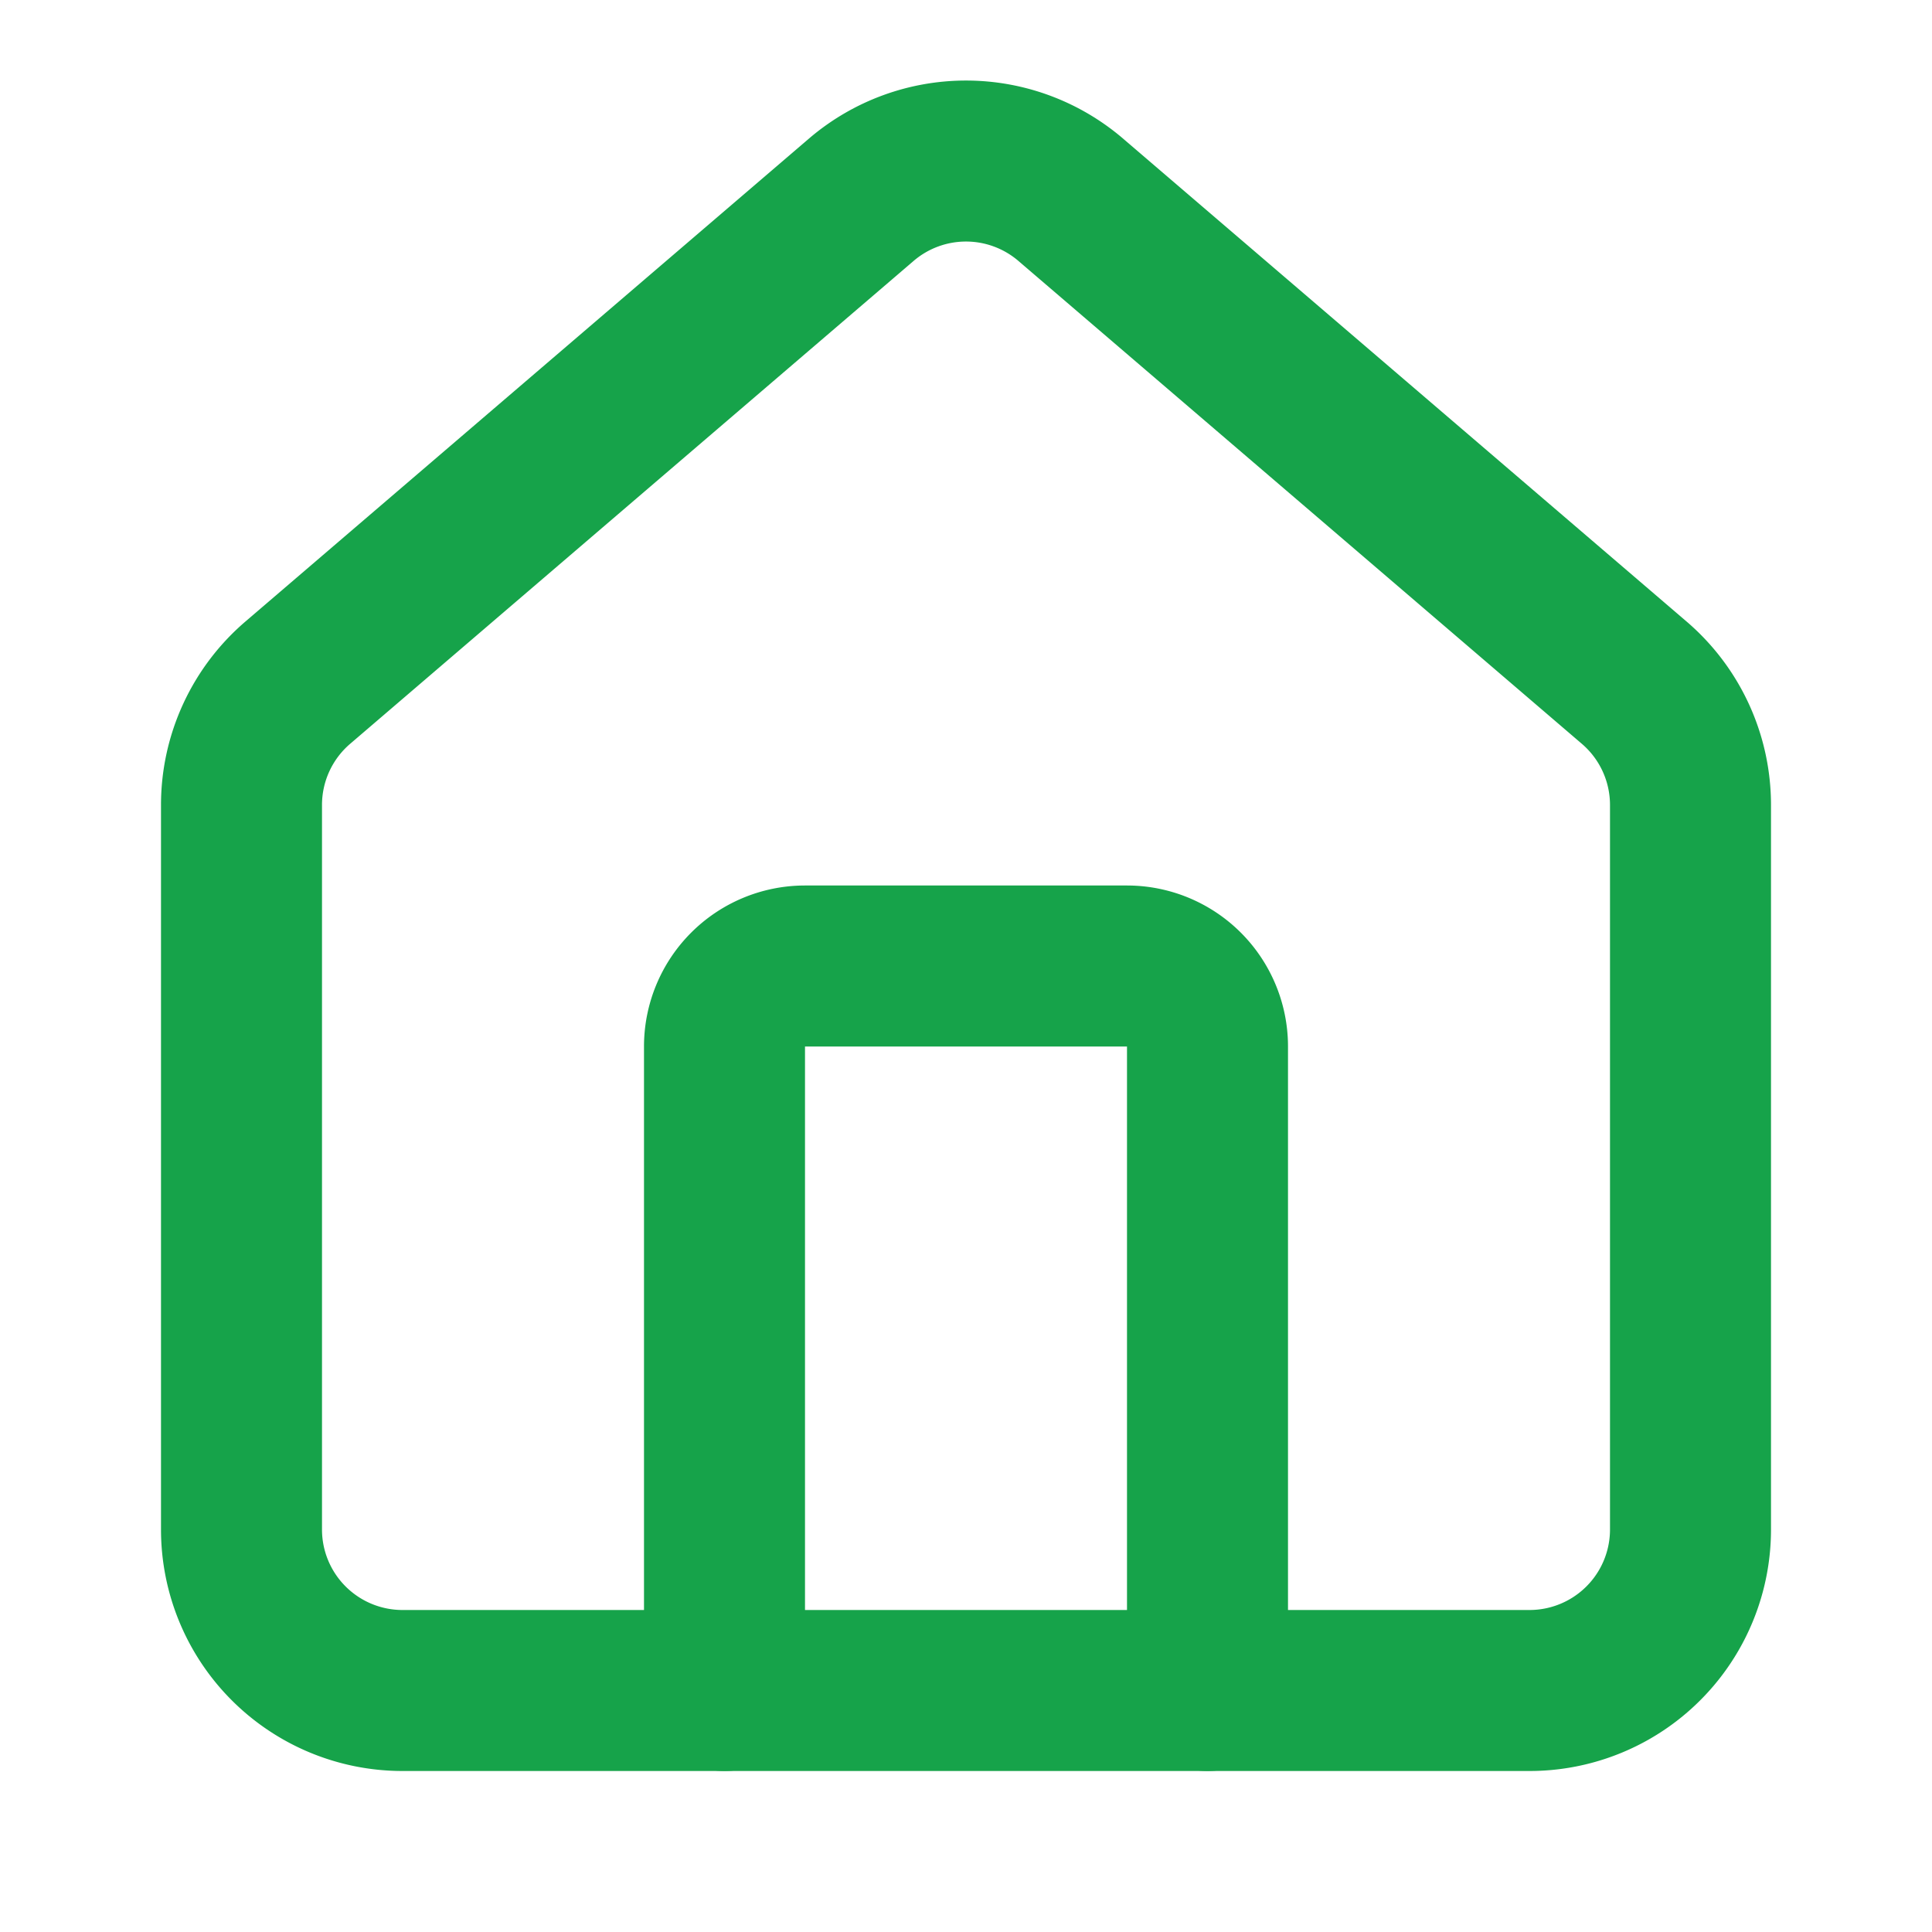
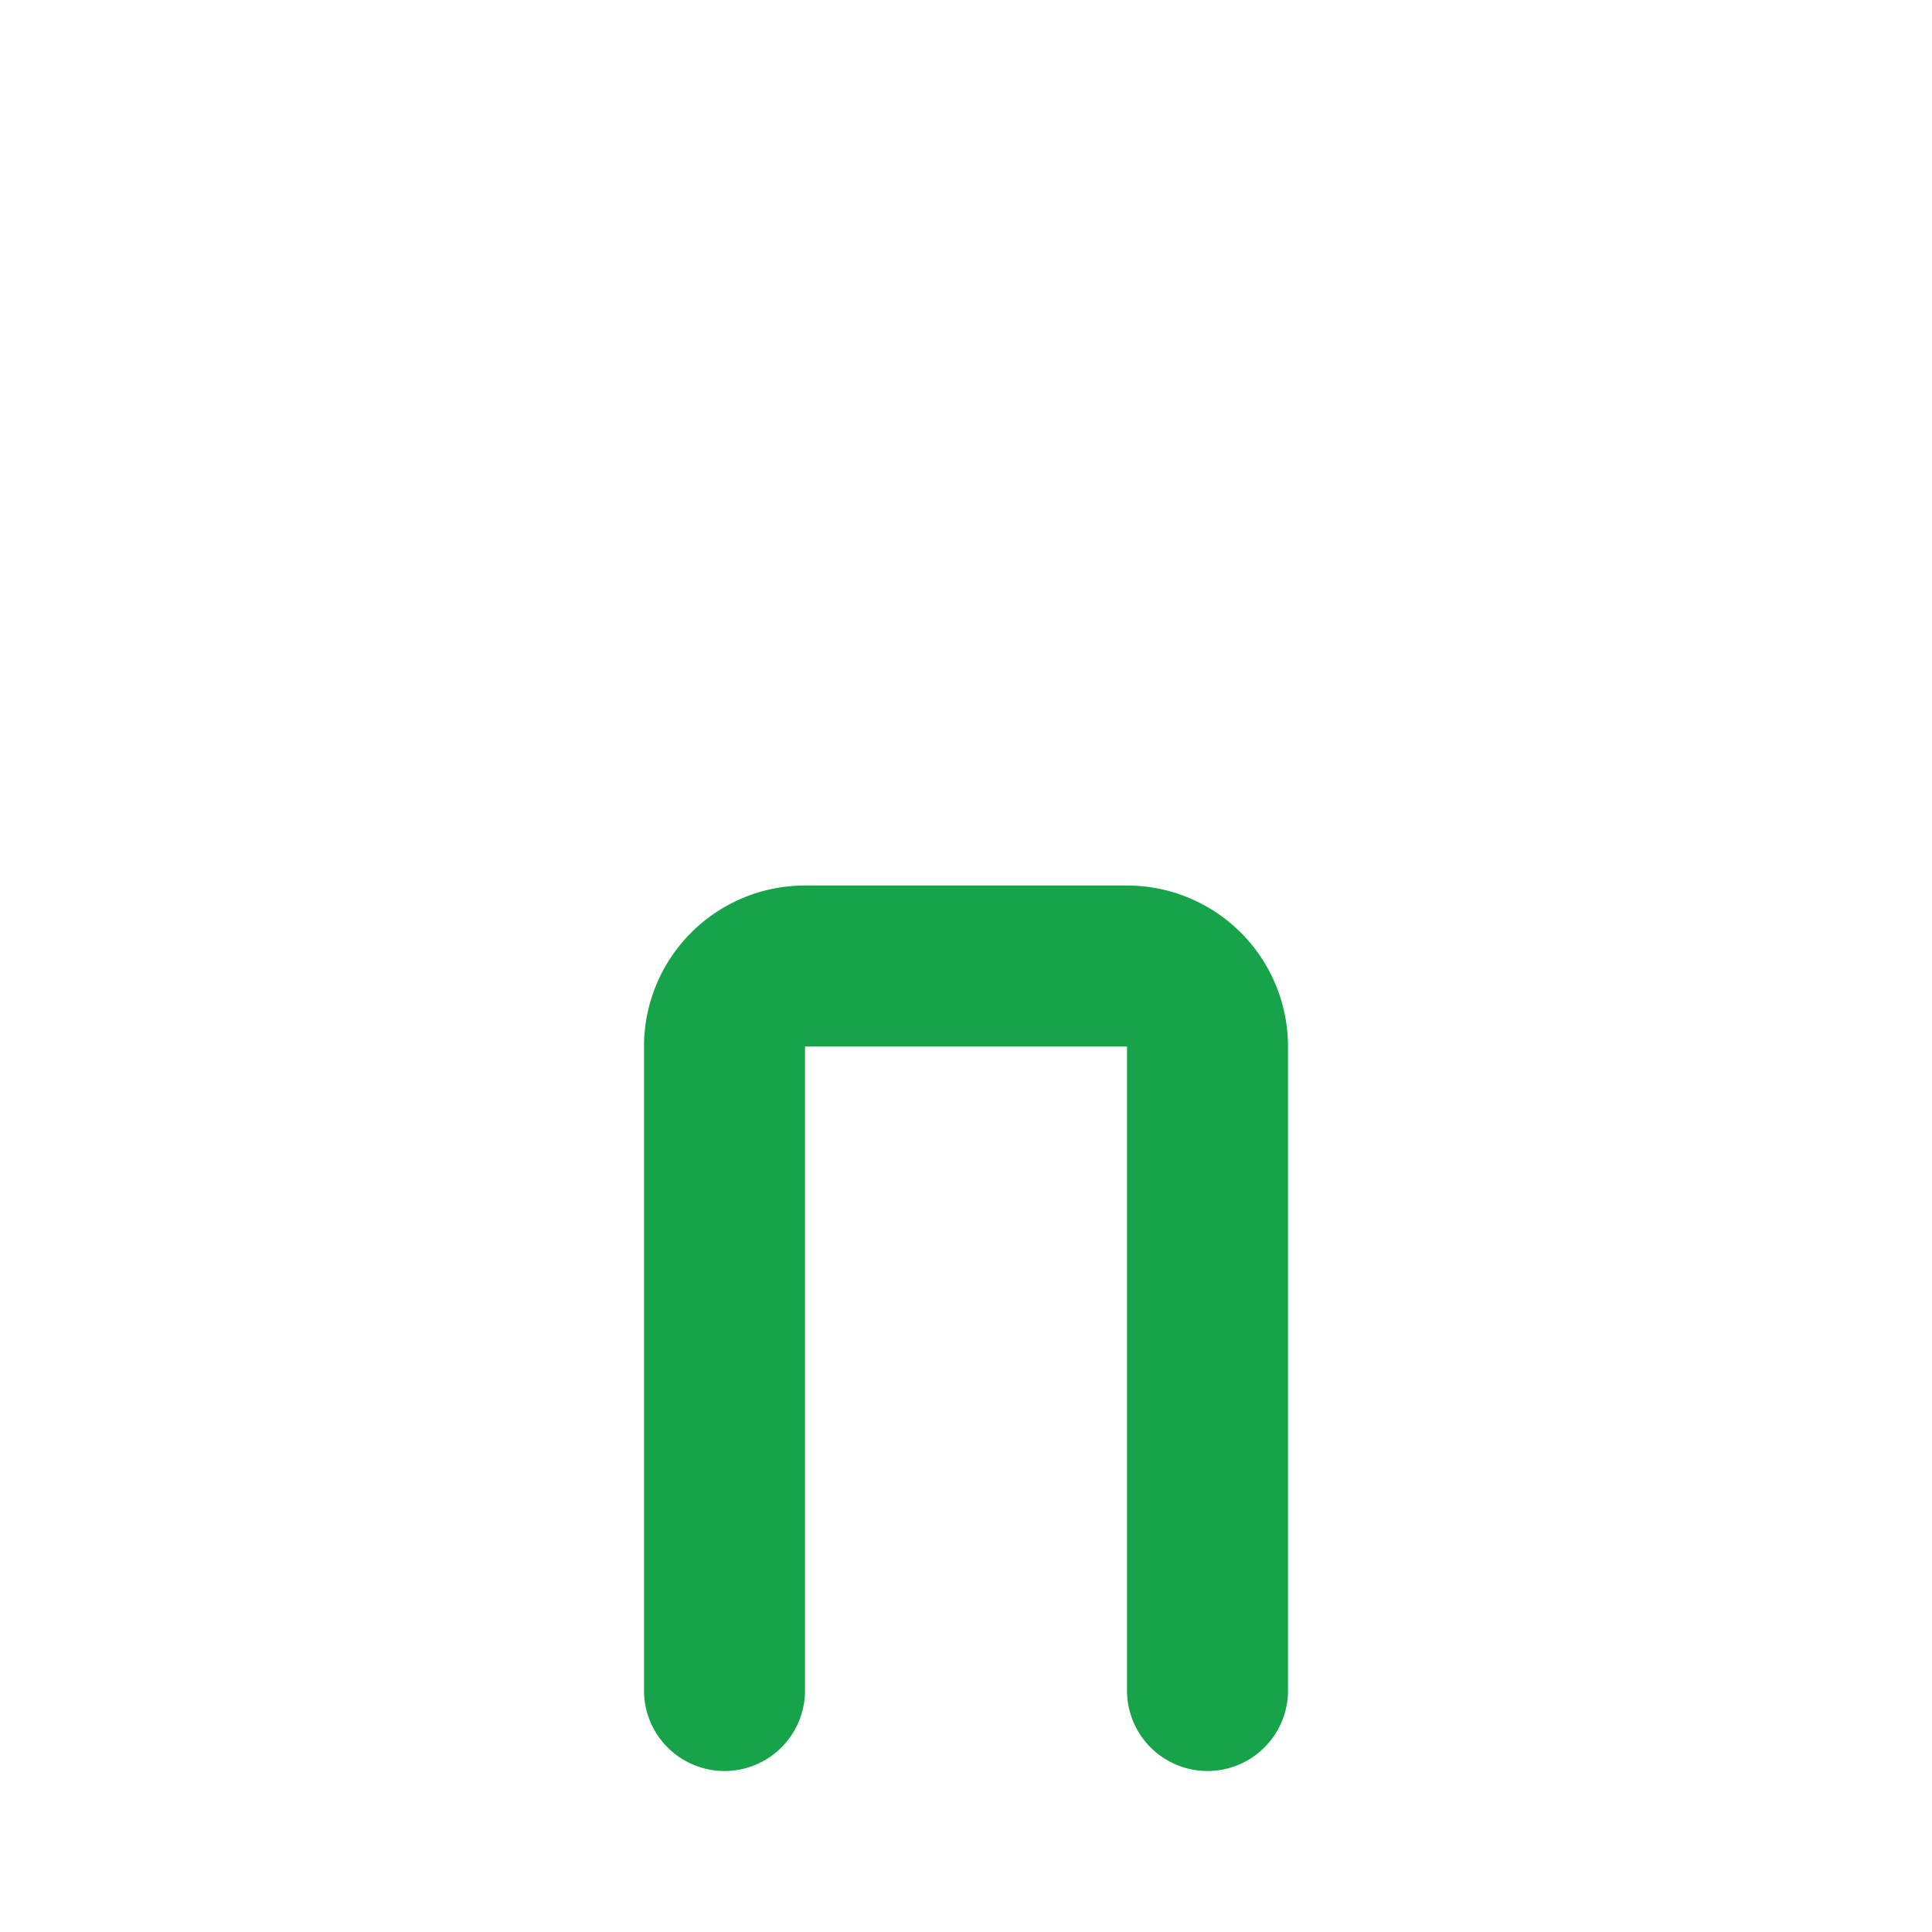
<svg xmlns="http://www.w3.org/2000/svg" width="24" height="24" viewBox="0 0 24 24" fill="none" stroke="currentColor" stroke-width="2" stroke-linecap="round" stroke-linejoin="round" class="lucide lucide-house h-8 w-8 text-green-600">
  <path d="M15 21v-8a1 1 0 0 0-1-1h-4a1 1 0 0 0-1 1v8" stroke="#16A34A" fill="none" stroke-width="2px" />
-   <path d="M3 10a2 2 0 0 1 .709-1.528l7-5.999a2 2 0 0 1 2.582 0l7 5.999A2 2 0 0 1 21 10v9a2 2 0 0 1-2 2H5a2 2 0 0 1-2-2z" stroke="#16A34A" fill="none" stroke-width="2px" />
</svg>